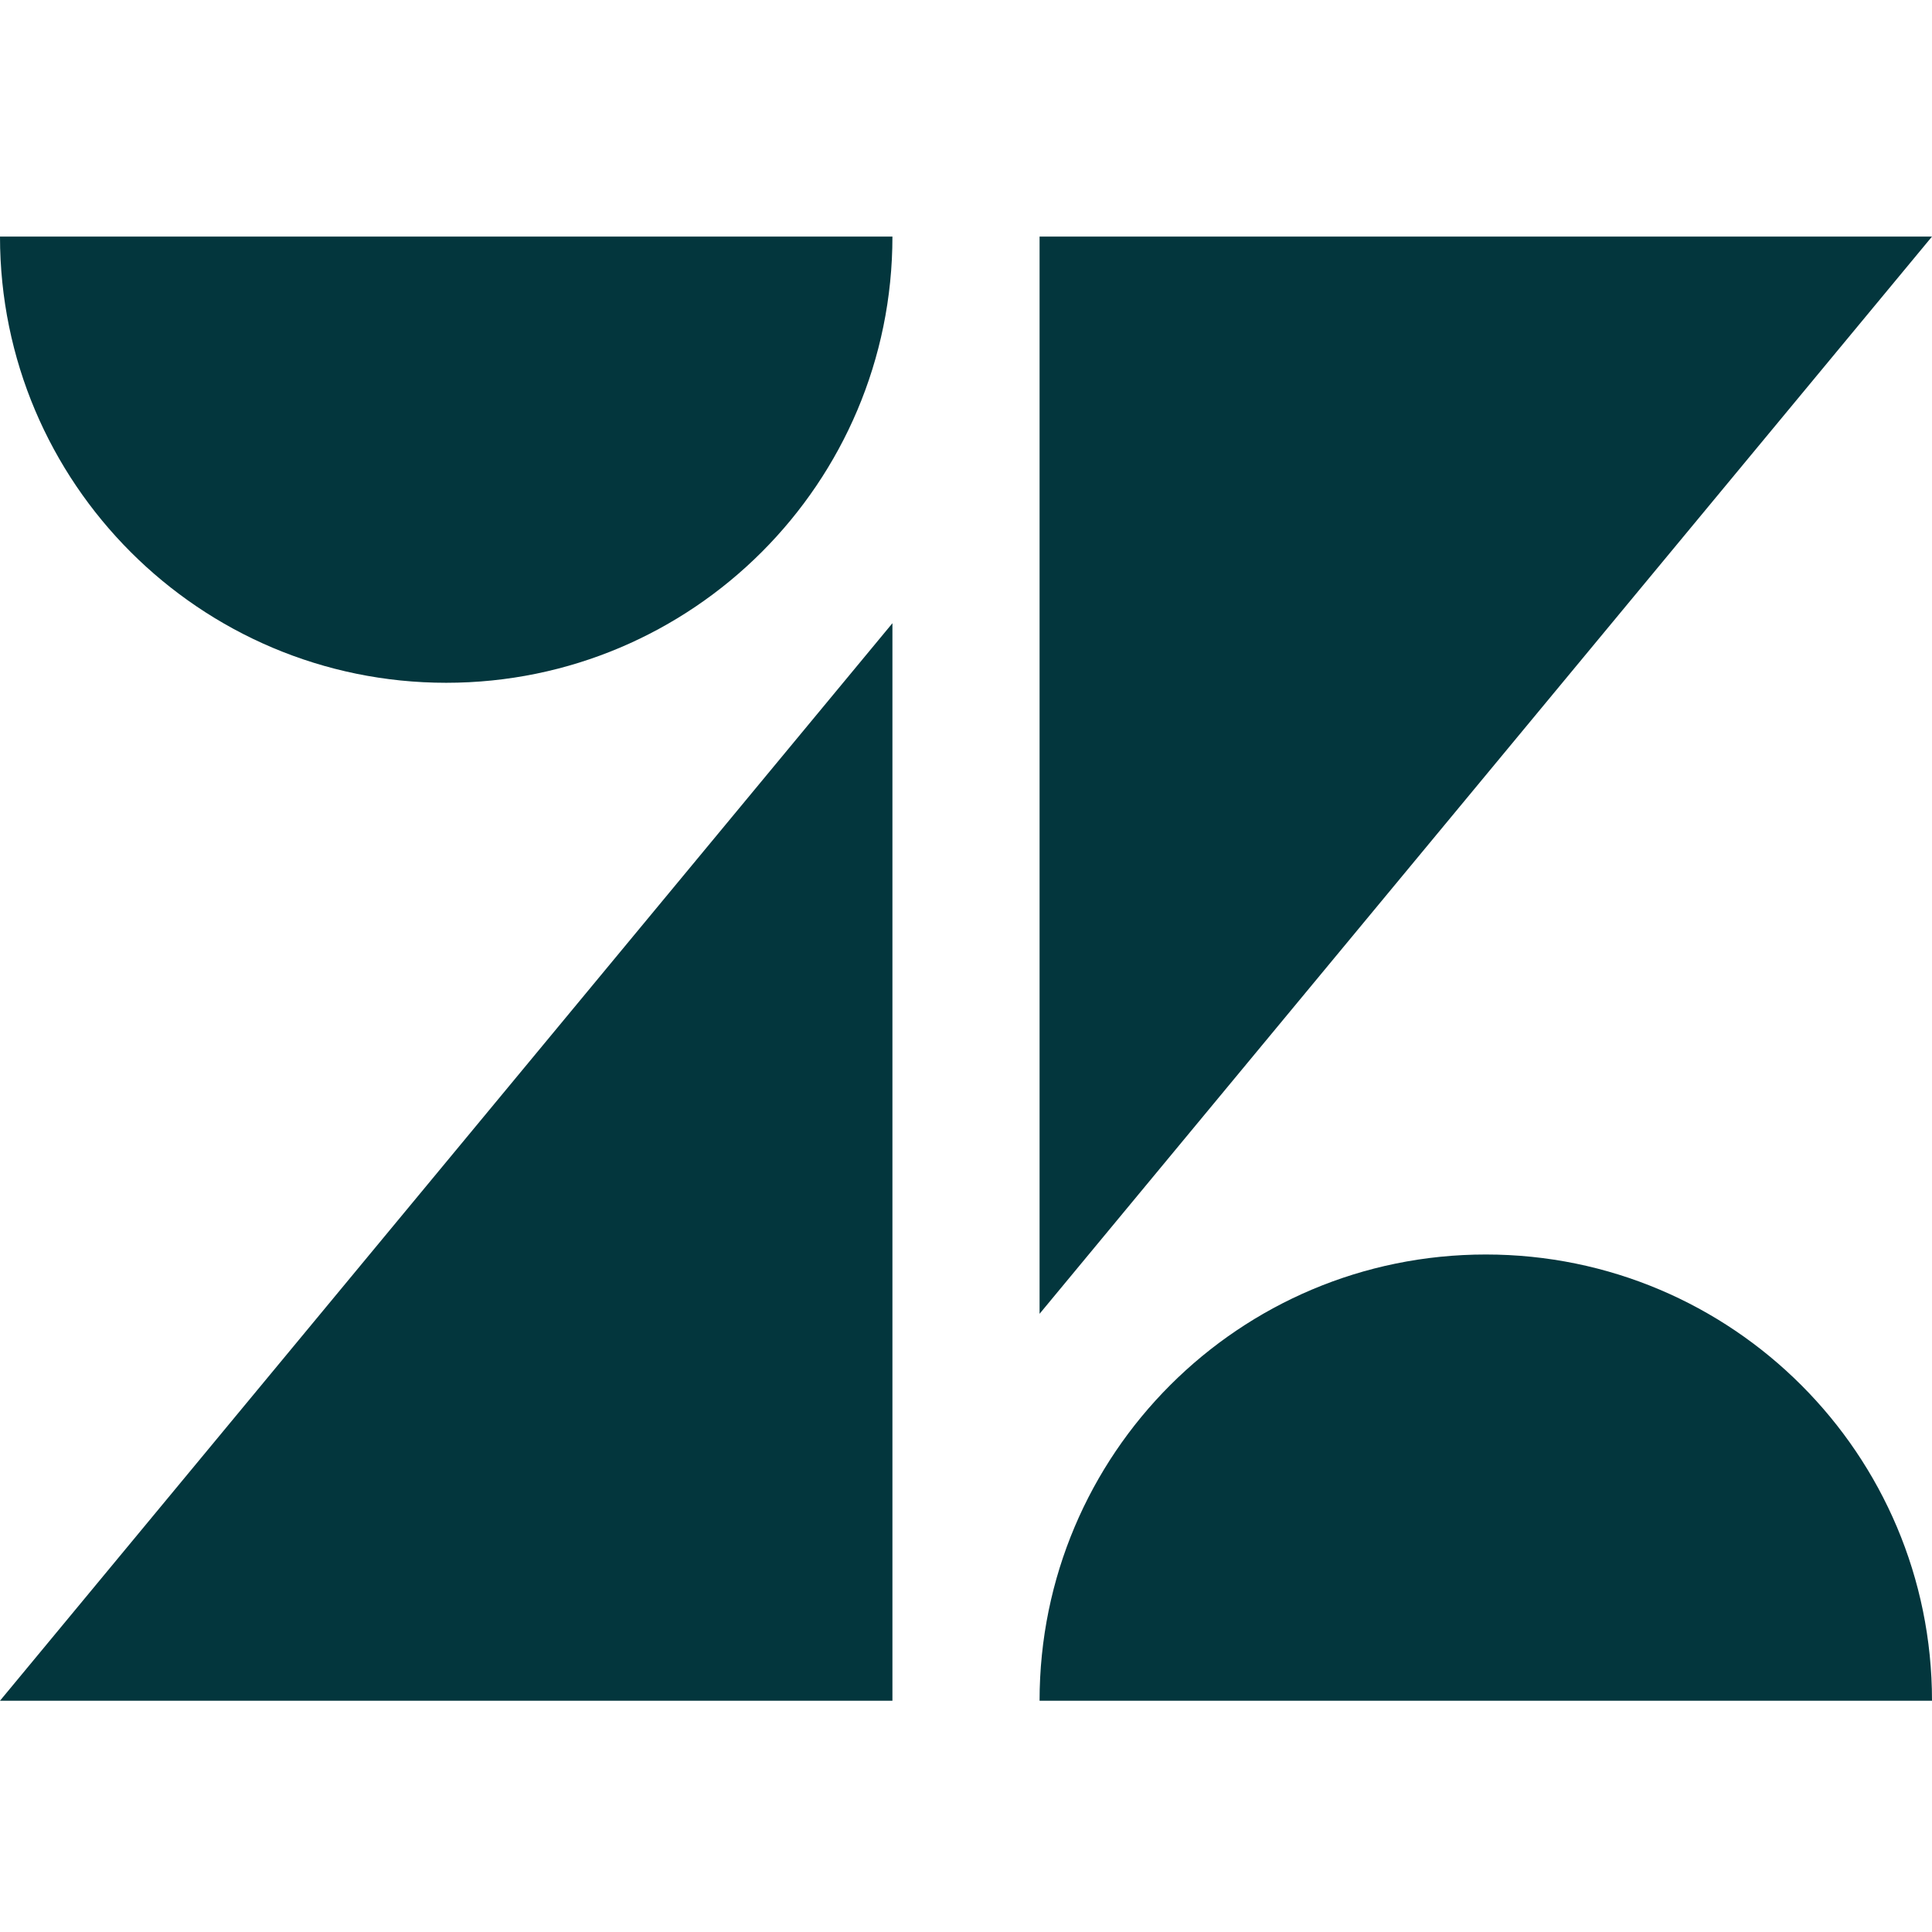
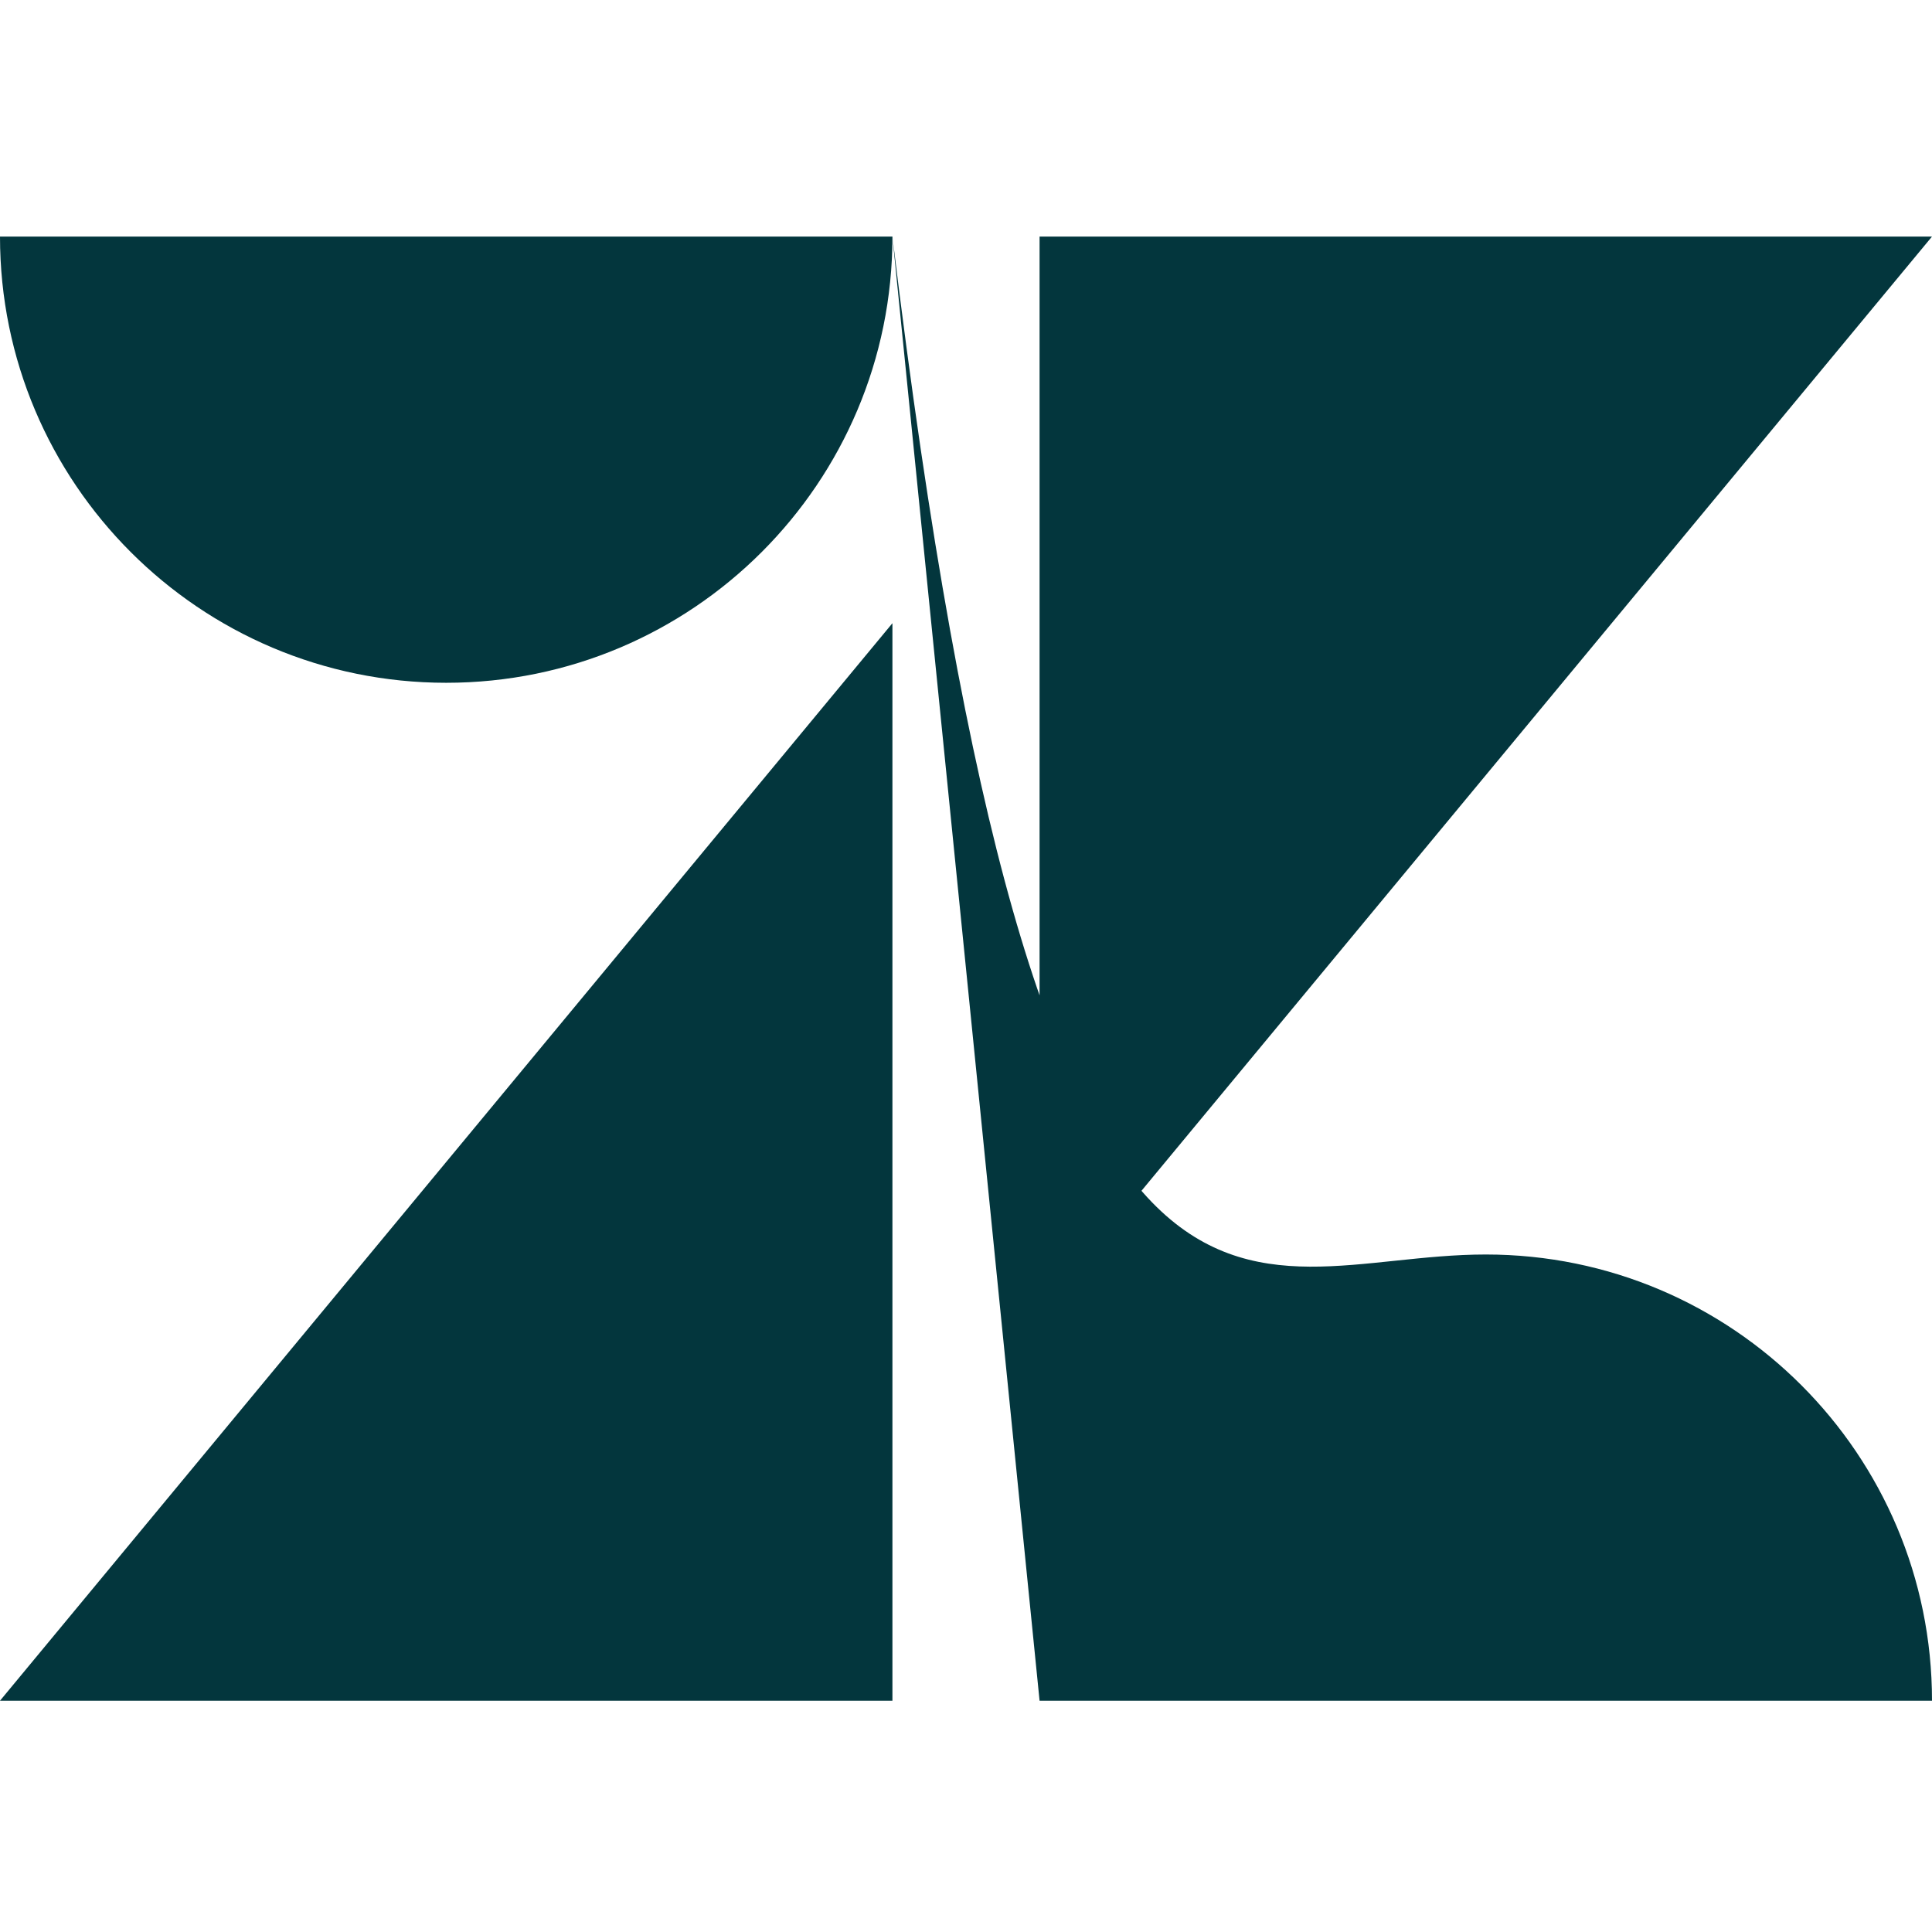
<svg xmlns="http://www.w3.org/2000/svg" width="49" height="49" viewBox="0 0 49 49" fill="none">
-   <path d="M22.634 15.806V43.134H0L22.634 15.806ZM22.634 6C22.634 12.248 17.565 17.317 11.317 17.317C5.069 17.317 0 12.248 0 6H22.634ZM26.366 43.134C26.366 36.879 31.429 31.817 37.683 31.817C43.938 31.817 49 36.886 49 43.134H26.366ZM26.366 33.321V6H49L26.366 33.321Z" fill="#03363D" />
+   <path d="M22.634 15.806V43.134H0L22.634 15.806ZM22.634 6C22.634 12.248 17.565 17.317 11.317 17.317C5.069 17.317 0 12.248 0 6H22.634ZC26.366 36.879 31.429 31.817 37.683 31.817C43.938 31.817 49 36.886 49 43.134H26.366ZM26.366 33.321V6H49L26.366 33.321Z" fill="#03363D" />
</svg>